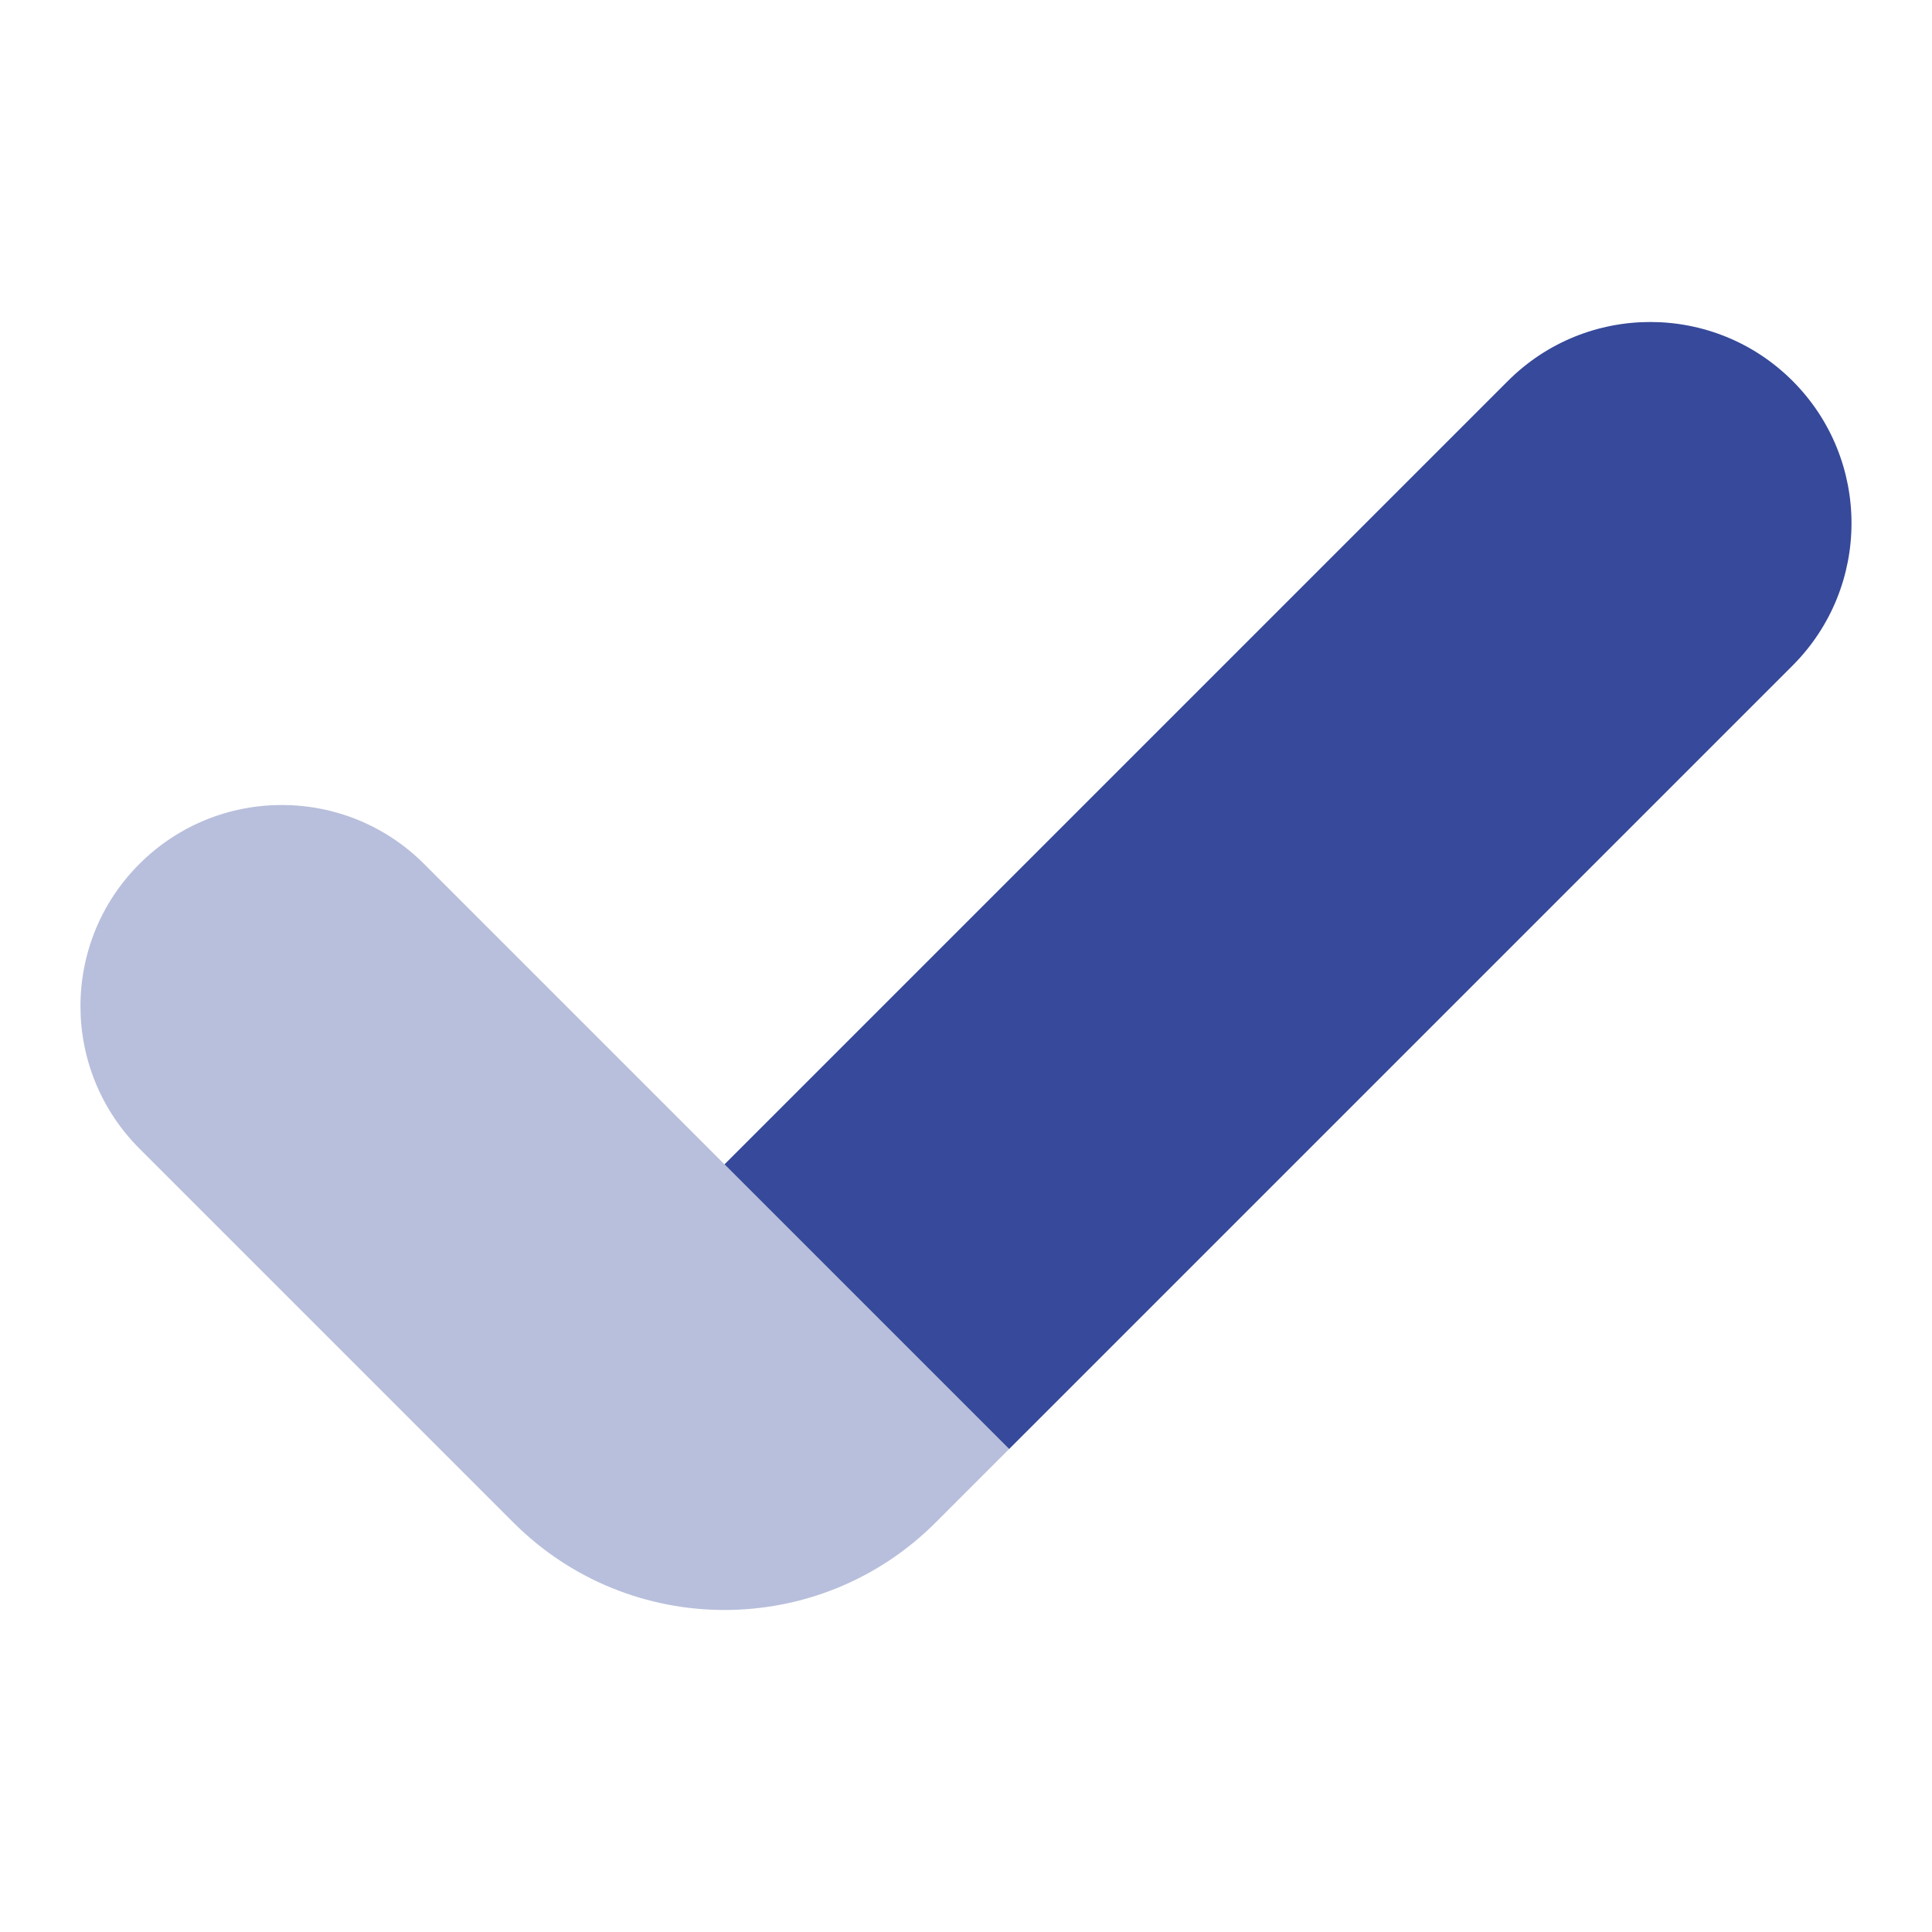
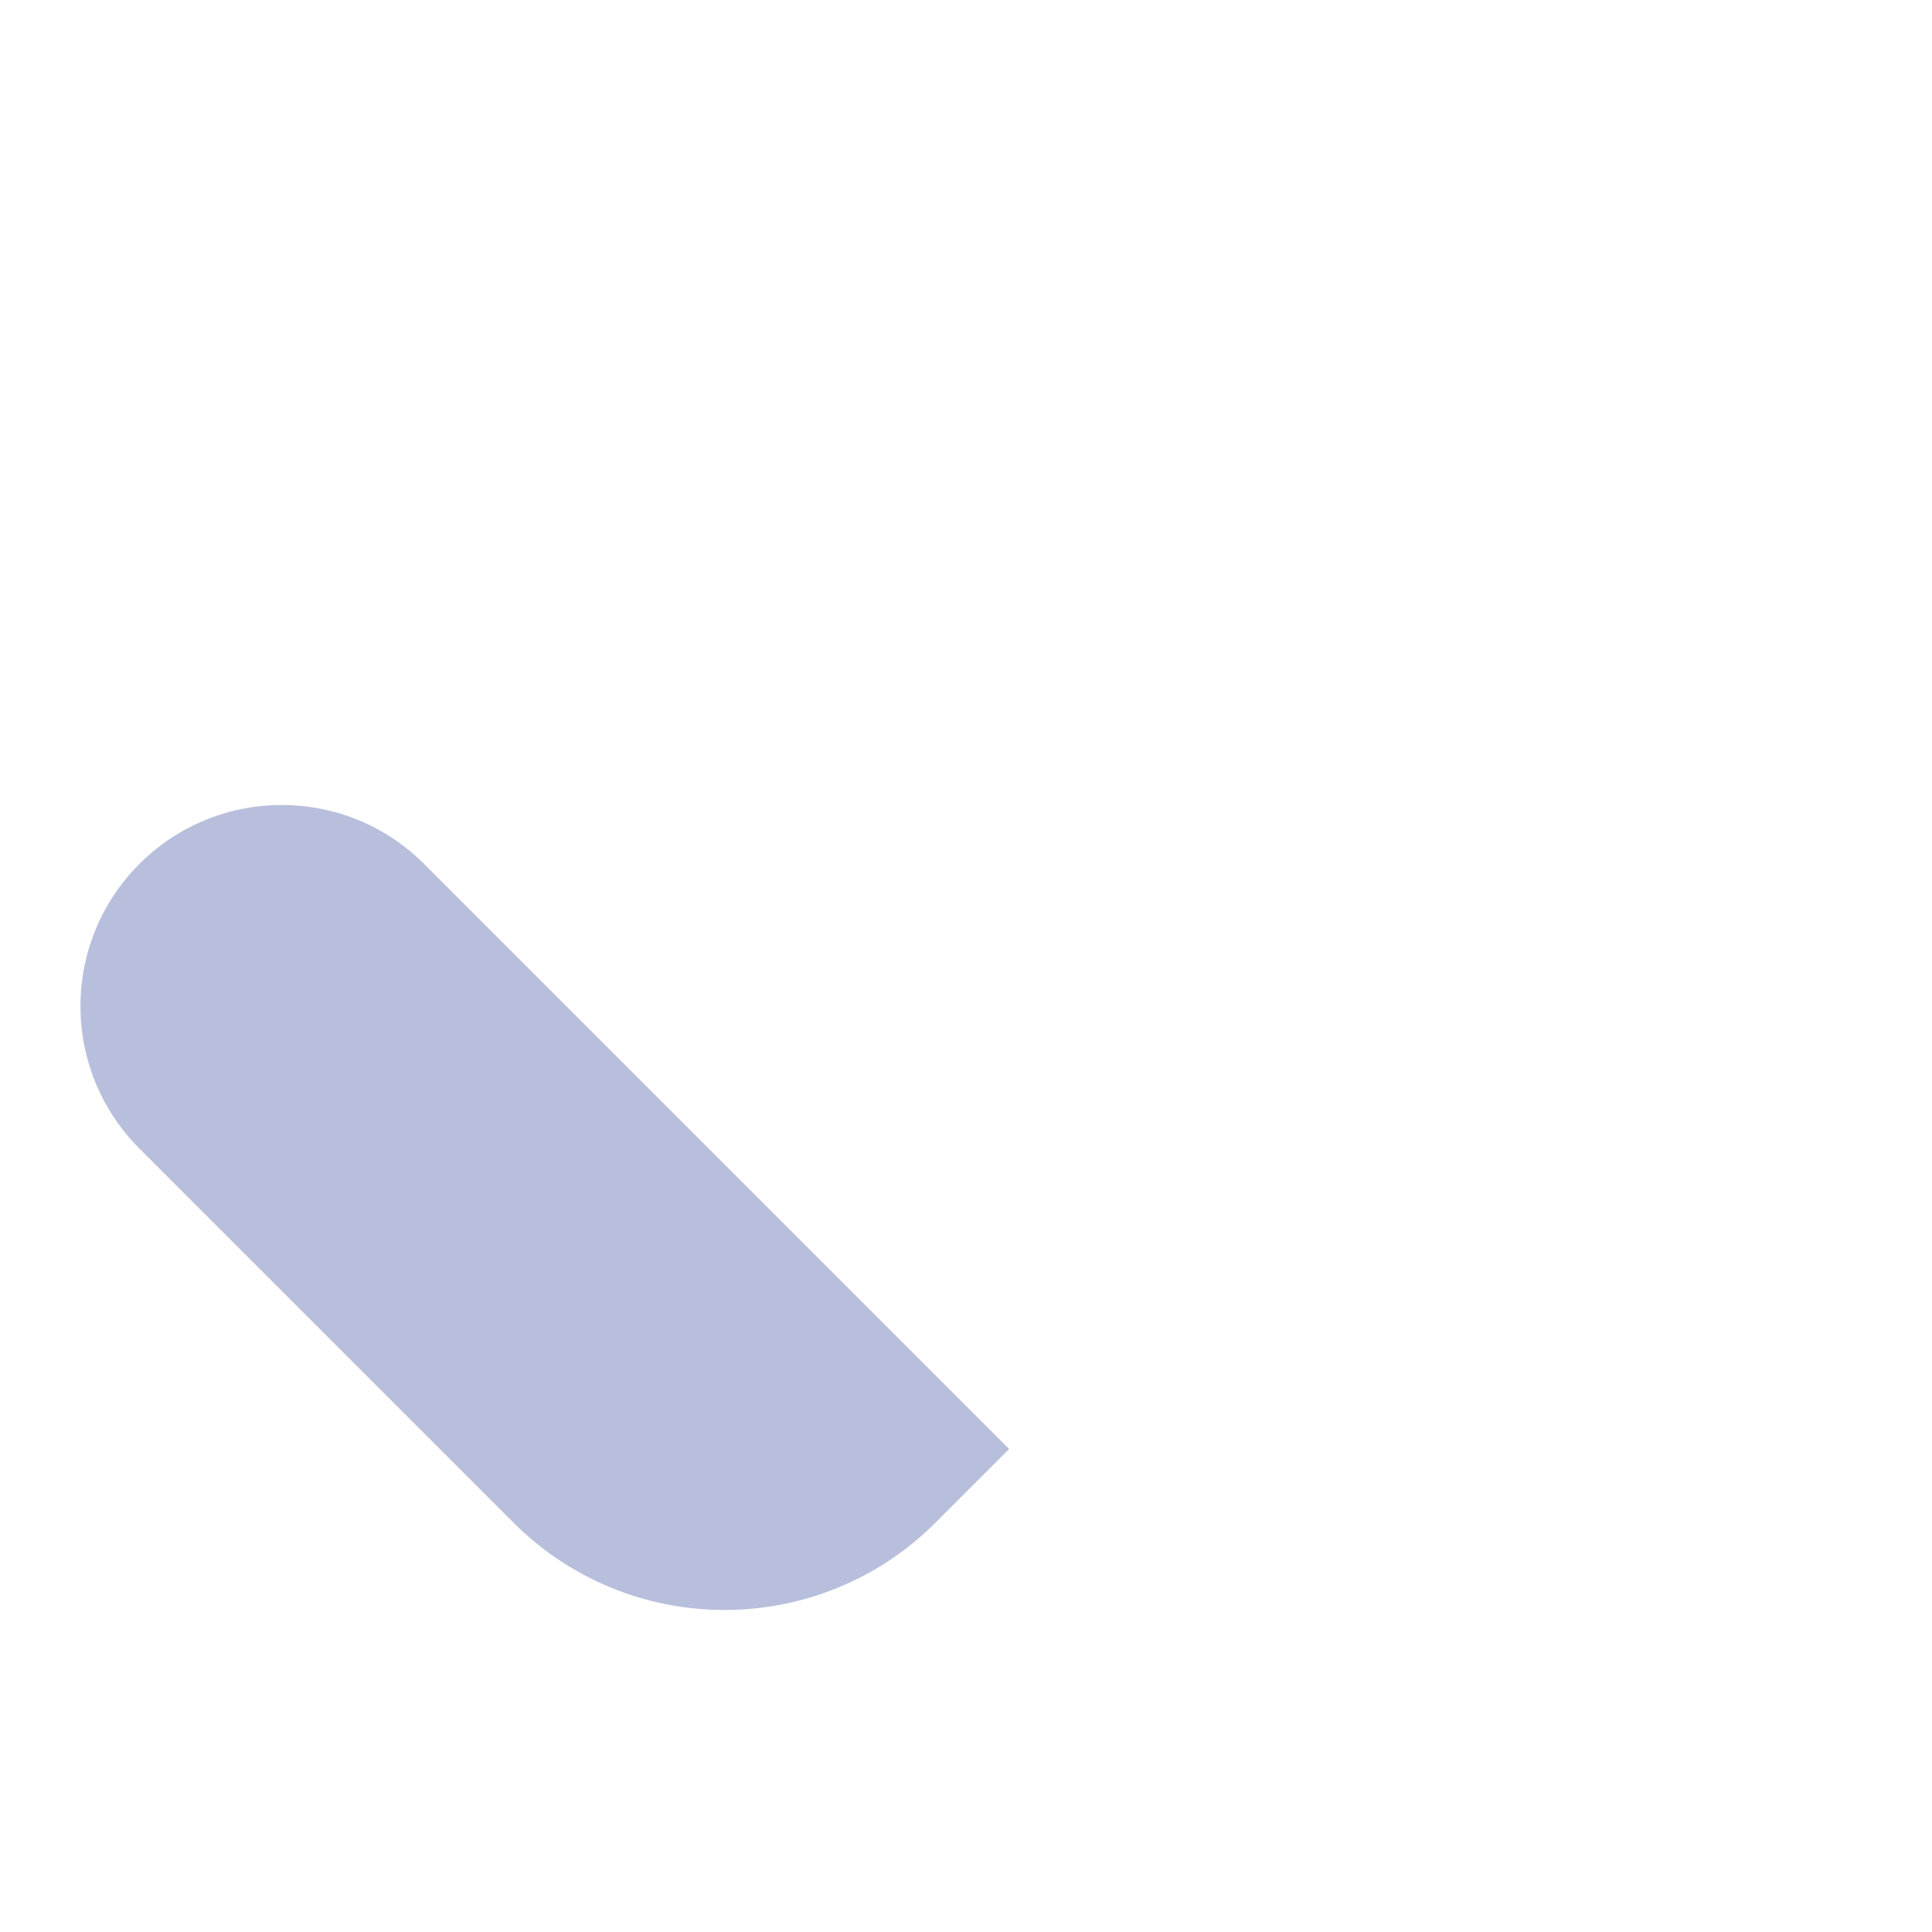
<svg xmlns="http://www.w3.org/2000/svg" width="24" height="24" viewBox="0 0 24 24" fill="none">
  <path opacity="0.35" d="M5.268 10.732C4.292 9.756 2.709 9.756 1.732 10.732C0.755 11.708 0.756 13.291 1.732 14.268L6.377 18.913C7.826 20.362 10.174 20.362 11.623 18.913L12.536 18L5.268 10.732Z" fill="#36499A" />
-   <path d="M22.268 4.732C21.292 3.756 19.709 3.756 18.732 4.732L9 14.464L12.536 18L22.268 8.268C23.244 7.291 23.244 5.708 22.268 4.732Z" fill="#36499A" />
</svg>